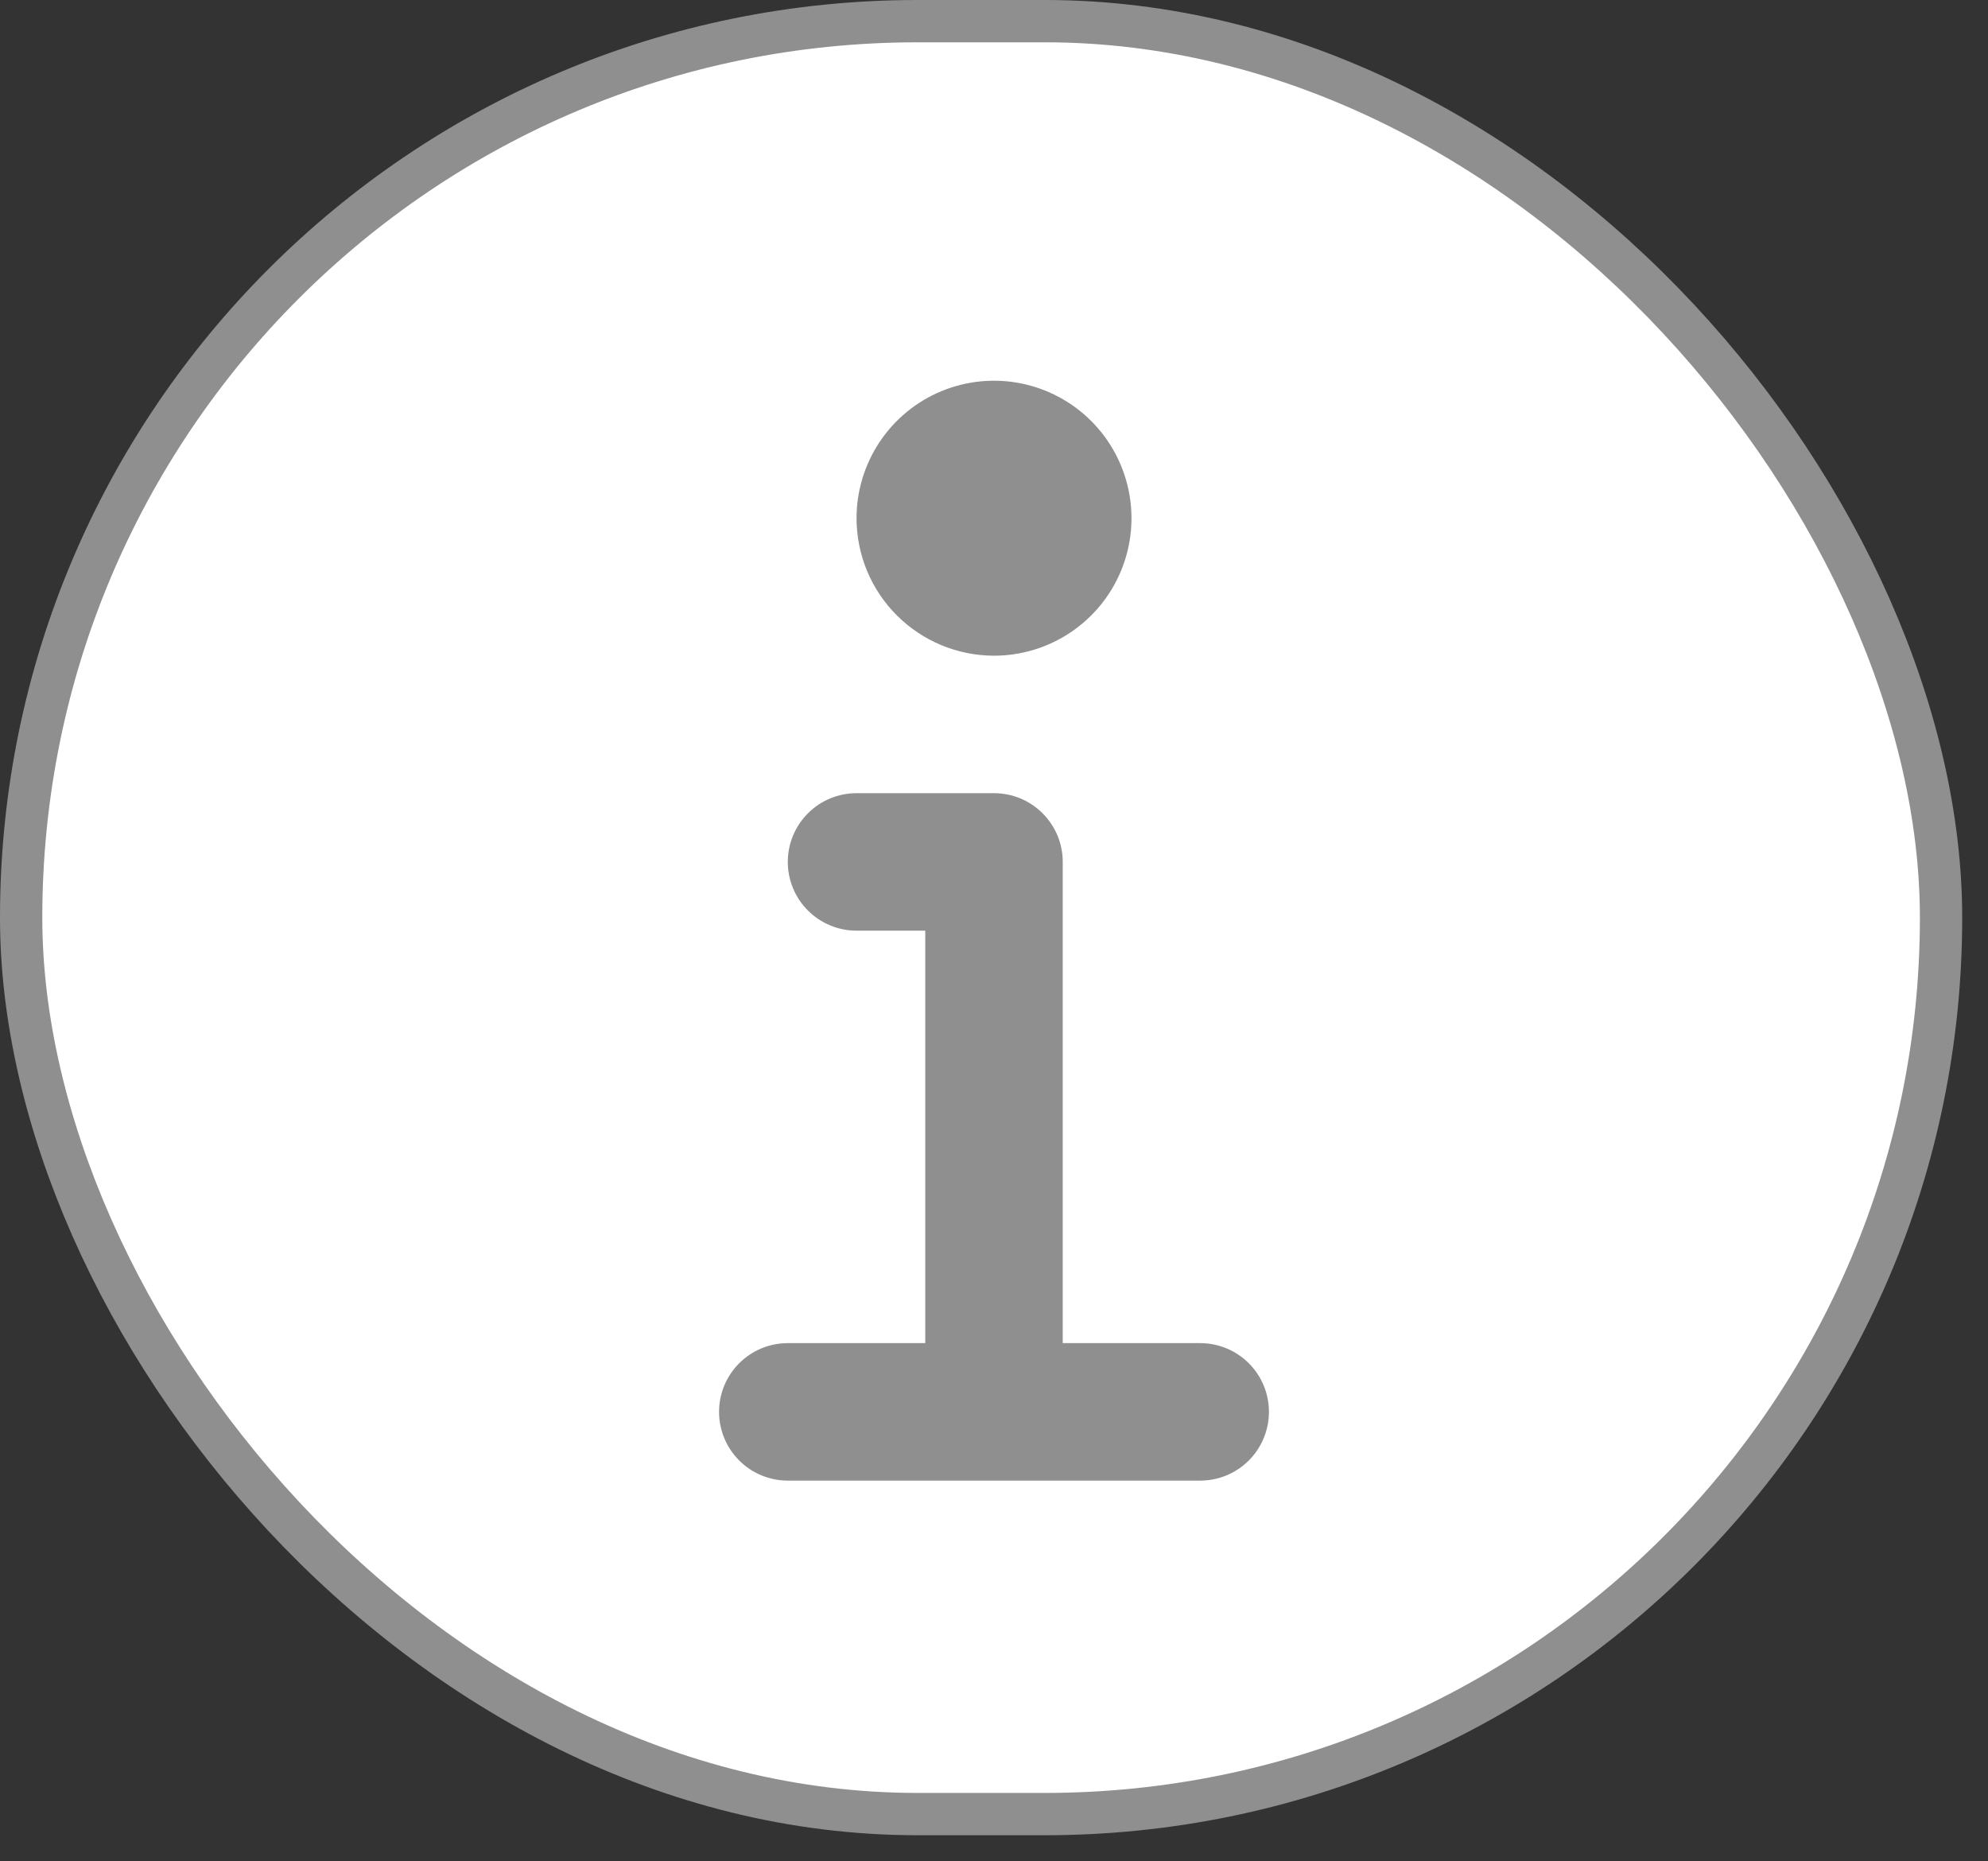
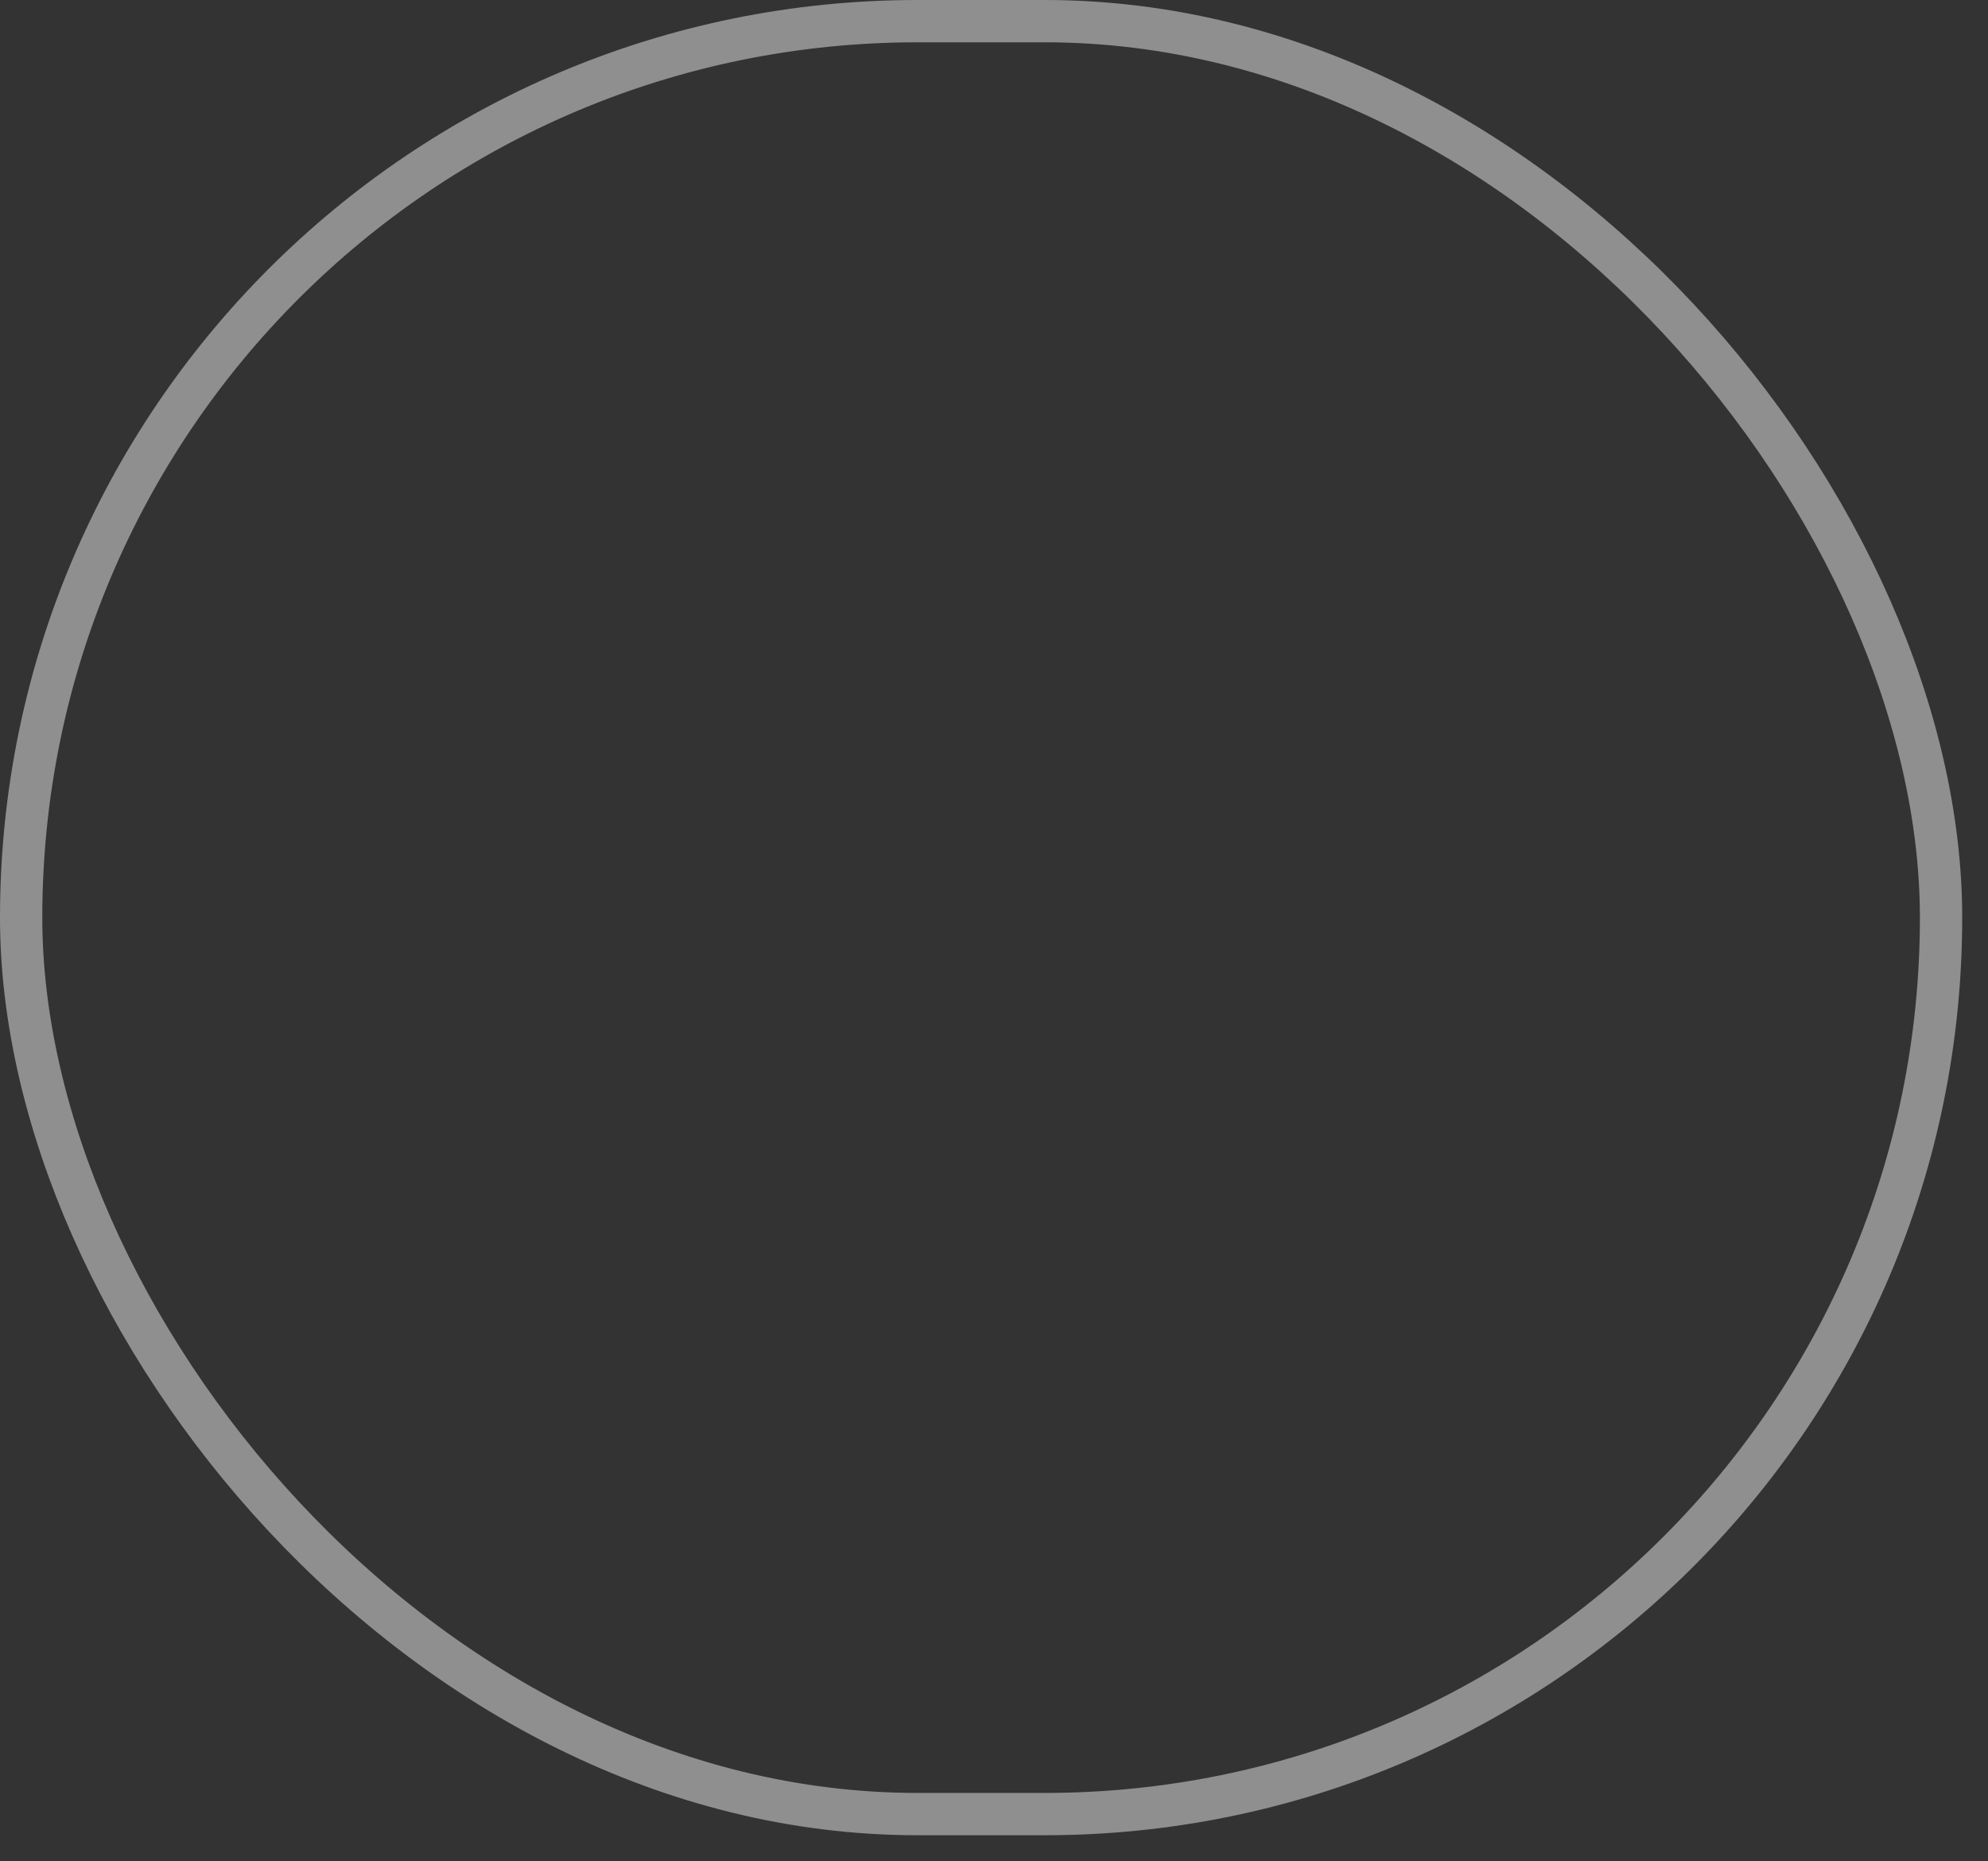
<svg xmlns="http://www.w3.org/2000/svg" width="47" height="44" viewBox="0 0 47 44" fill="none">
  <rect x="0" y="0" width="47" height="44" fill="#333333" stroke="none" />
-   <rect x="0.5" y="0.5" width="45.39" height="42.383" rx="21.192" fill="white" />
-   <path d="M28.375 31.75H25.125V20.375C25.125 20.162 25.083 19.95 25.002 19.753C24.92 19.556 24.8 19.377 24.649 19.226C24.498 19.075 24.319 18.955 24.122 18.873C23.925 18.792 23.713 18.75 23.5 18.75H20.25C19.819 18.75 19.406 18.921 19.101 19.226C18.796 19.531 18.625 19.944 18.625 20.375C18.625 20.806 18.796 21.219 19.101 21.524C19.406 21.829 19.819 22 20.25 22H21.875V31.75H18.625C18.194 31.75 17.781 31.921 17.476 32.226C17.171 32.531 17 32.944 17 33.375C17 33.806 17.171 34.219 17.476 34.524C17.781 34.829 18.194 35 18.625 35H28.375C28.806 35 29.219 34.829 29.524 34.524C29.829 34.219 30 33.806 30 33.375C30 32.944 29.829 32.531 29.524 32.226C29.219 31.921 28.806 31.75 28.375 31.75Z" fill="#8F8F8F" />
-   <path d="M23.5 15.5C24.143 15.5 24.771 15.309 25.306 14.952C25.84 14.595 26.257 14.088 26.503 13.494C26.749 12.9 26.813 12.246 26.688 11.616C26.562 10.986 26.253 10.406 25.798 9.952C25.344 9.497 24.765 9.188 24.134 9.062C23.504 8.937 22.85 9.001 22.256 9.247C21.662 9.493 21.155 9.91 20.798 10.444C20.441 10.979 20.25 11.607 20.25 12.25C20.251 13.112 20.593 13.938 21.203 14.547C21.812 15.156 22.638 15.499 23.5 15.5Z" fill="#8F8F8F" />
  <rect x="0.5" y="0.5" width="45.39" height="42.383" rx="21.192" stroke="#8F8F8F" />
</svg>